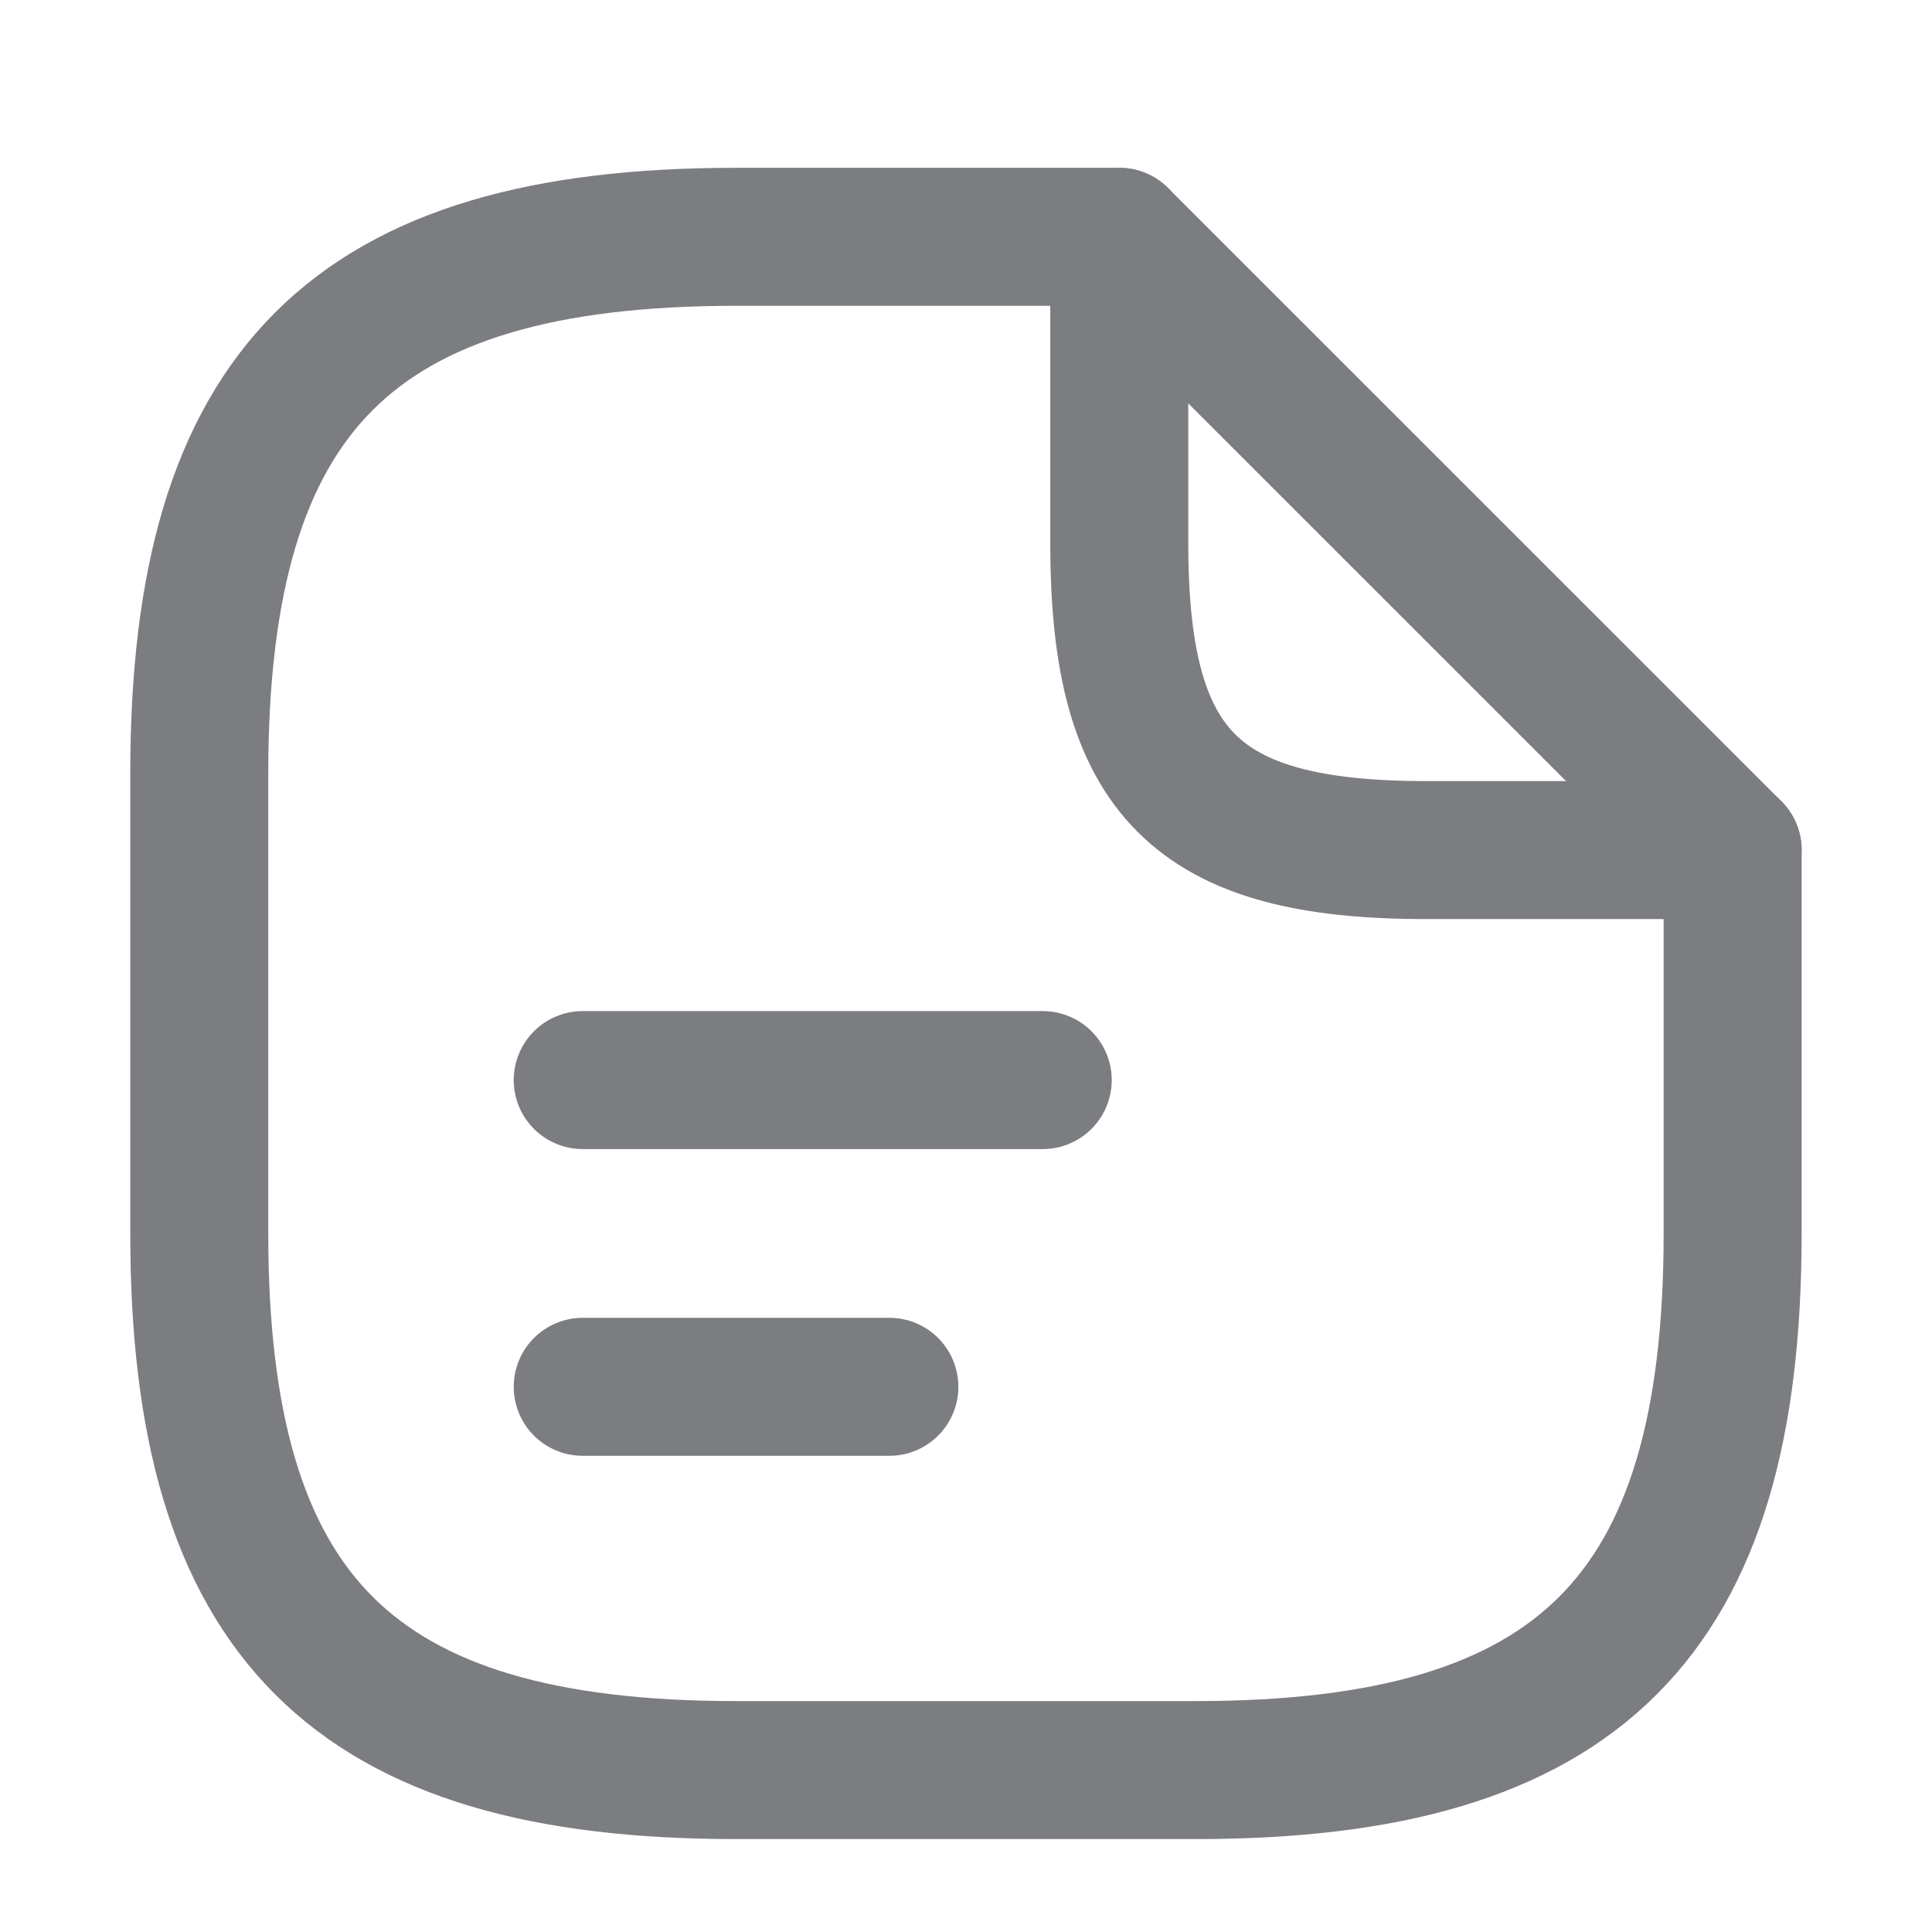
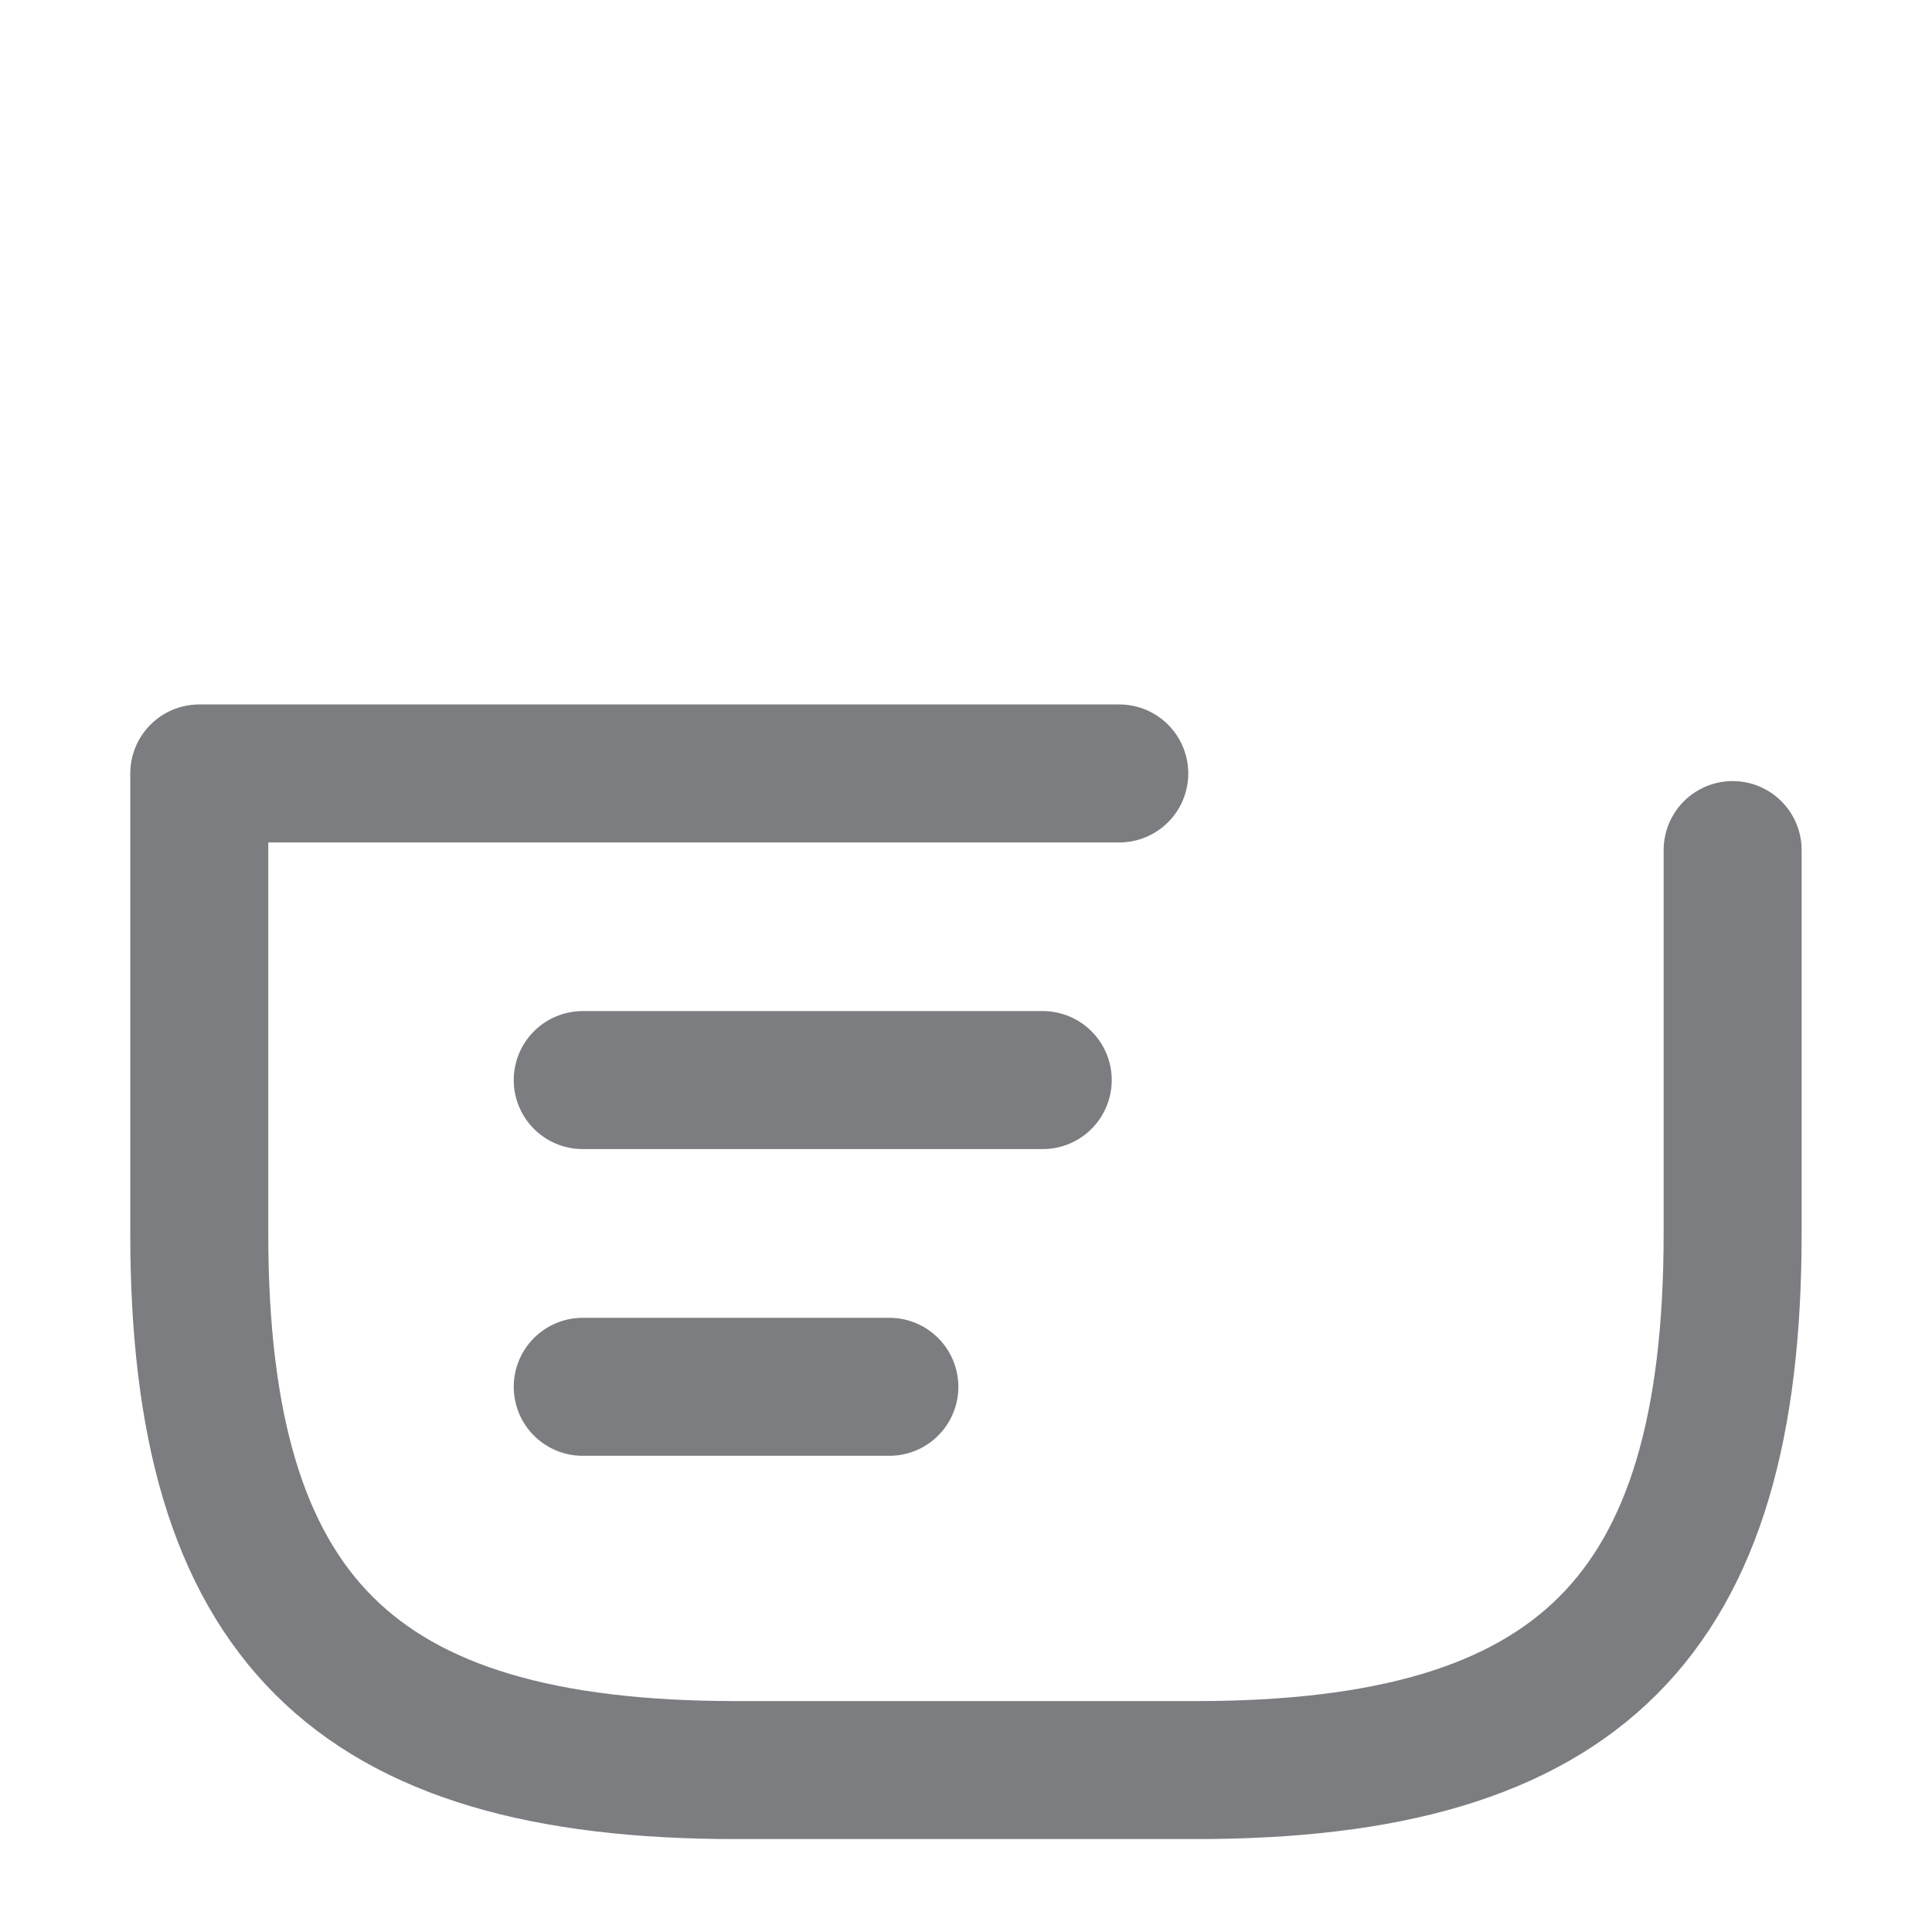
<svg xmlns="http://www.w3.org/2000/svg" class="ico-21 ico-16-tablet" width="21" height="21" viewBox="0 0 21 21" fill="none">
-   <path d="M18.833 9.24V13.407C18.833 17.574 17.166 19.24 12.999 19.24H7.999C3.833 19.24 2.166 17.574 2.166 13.407V8.407C2.166 4.24 3.833 2.574 7.999 2.574H12.166" stroke="#7B7D80" stroke-width="1.5" stroke-linecap="round" stroke-linejoin="round" />
-   <path d="M18.833 9.24H15.499C12.999 9.24 12.166 8.407 12.166 5.907V2.574L18.833 9.24Z" stroke="#7B7D80" stroke-width="1.5" stroke-linecap="round" stroke-linejoin="round" />
+   <path d="M18.833 9.24V13.407C18.833 17.574 17.166 19.24 12.999 19.24H7.999C3.833 19.24 2.166 17.574 2.166 13.407V8.407H12.166" stroke="#7B7D80" stroke-width="1.5" stroke-linecap="round" stroke-linejoin="round" />
  <path d="M6.334 11.74H11.334" stroke="#7B7D80" stroke-width="1.5" stroke-linecap="round" stroke-linejoin="round" />
  <path d="M6.334 15.074H9.667" stroke="#7B7D80" stroke-width="1.5" stroke-linecap="round" stroke-linejoin="round" />
</svg>